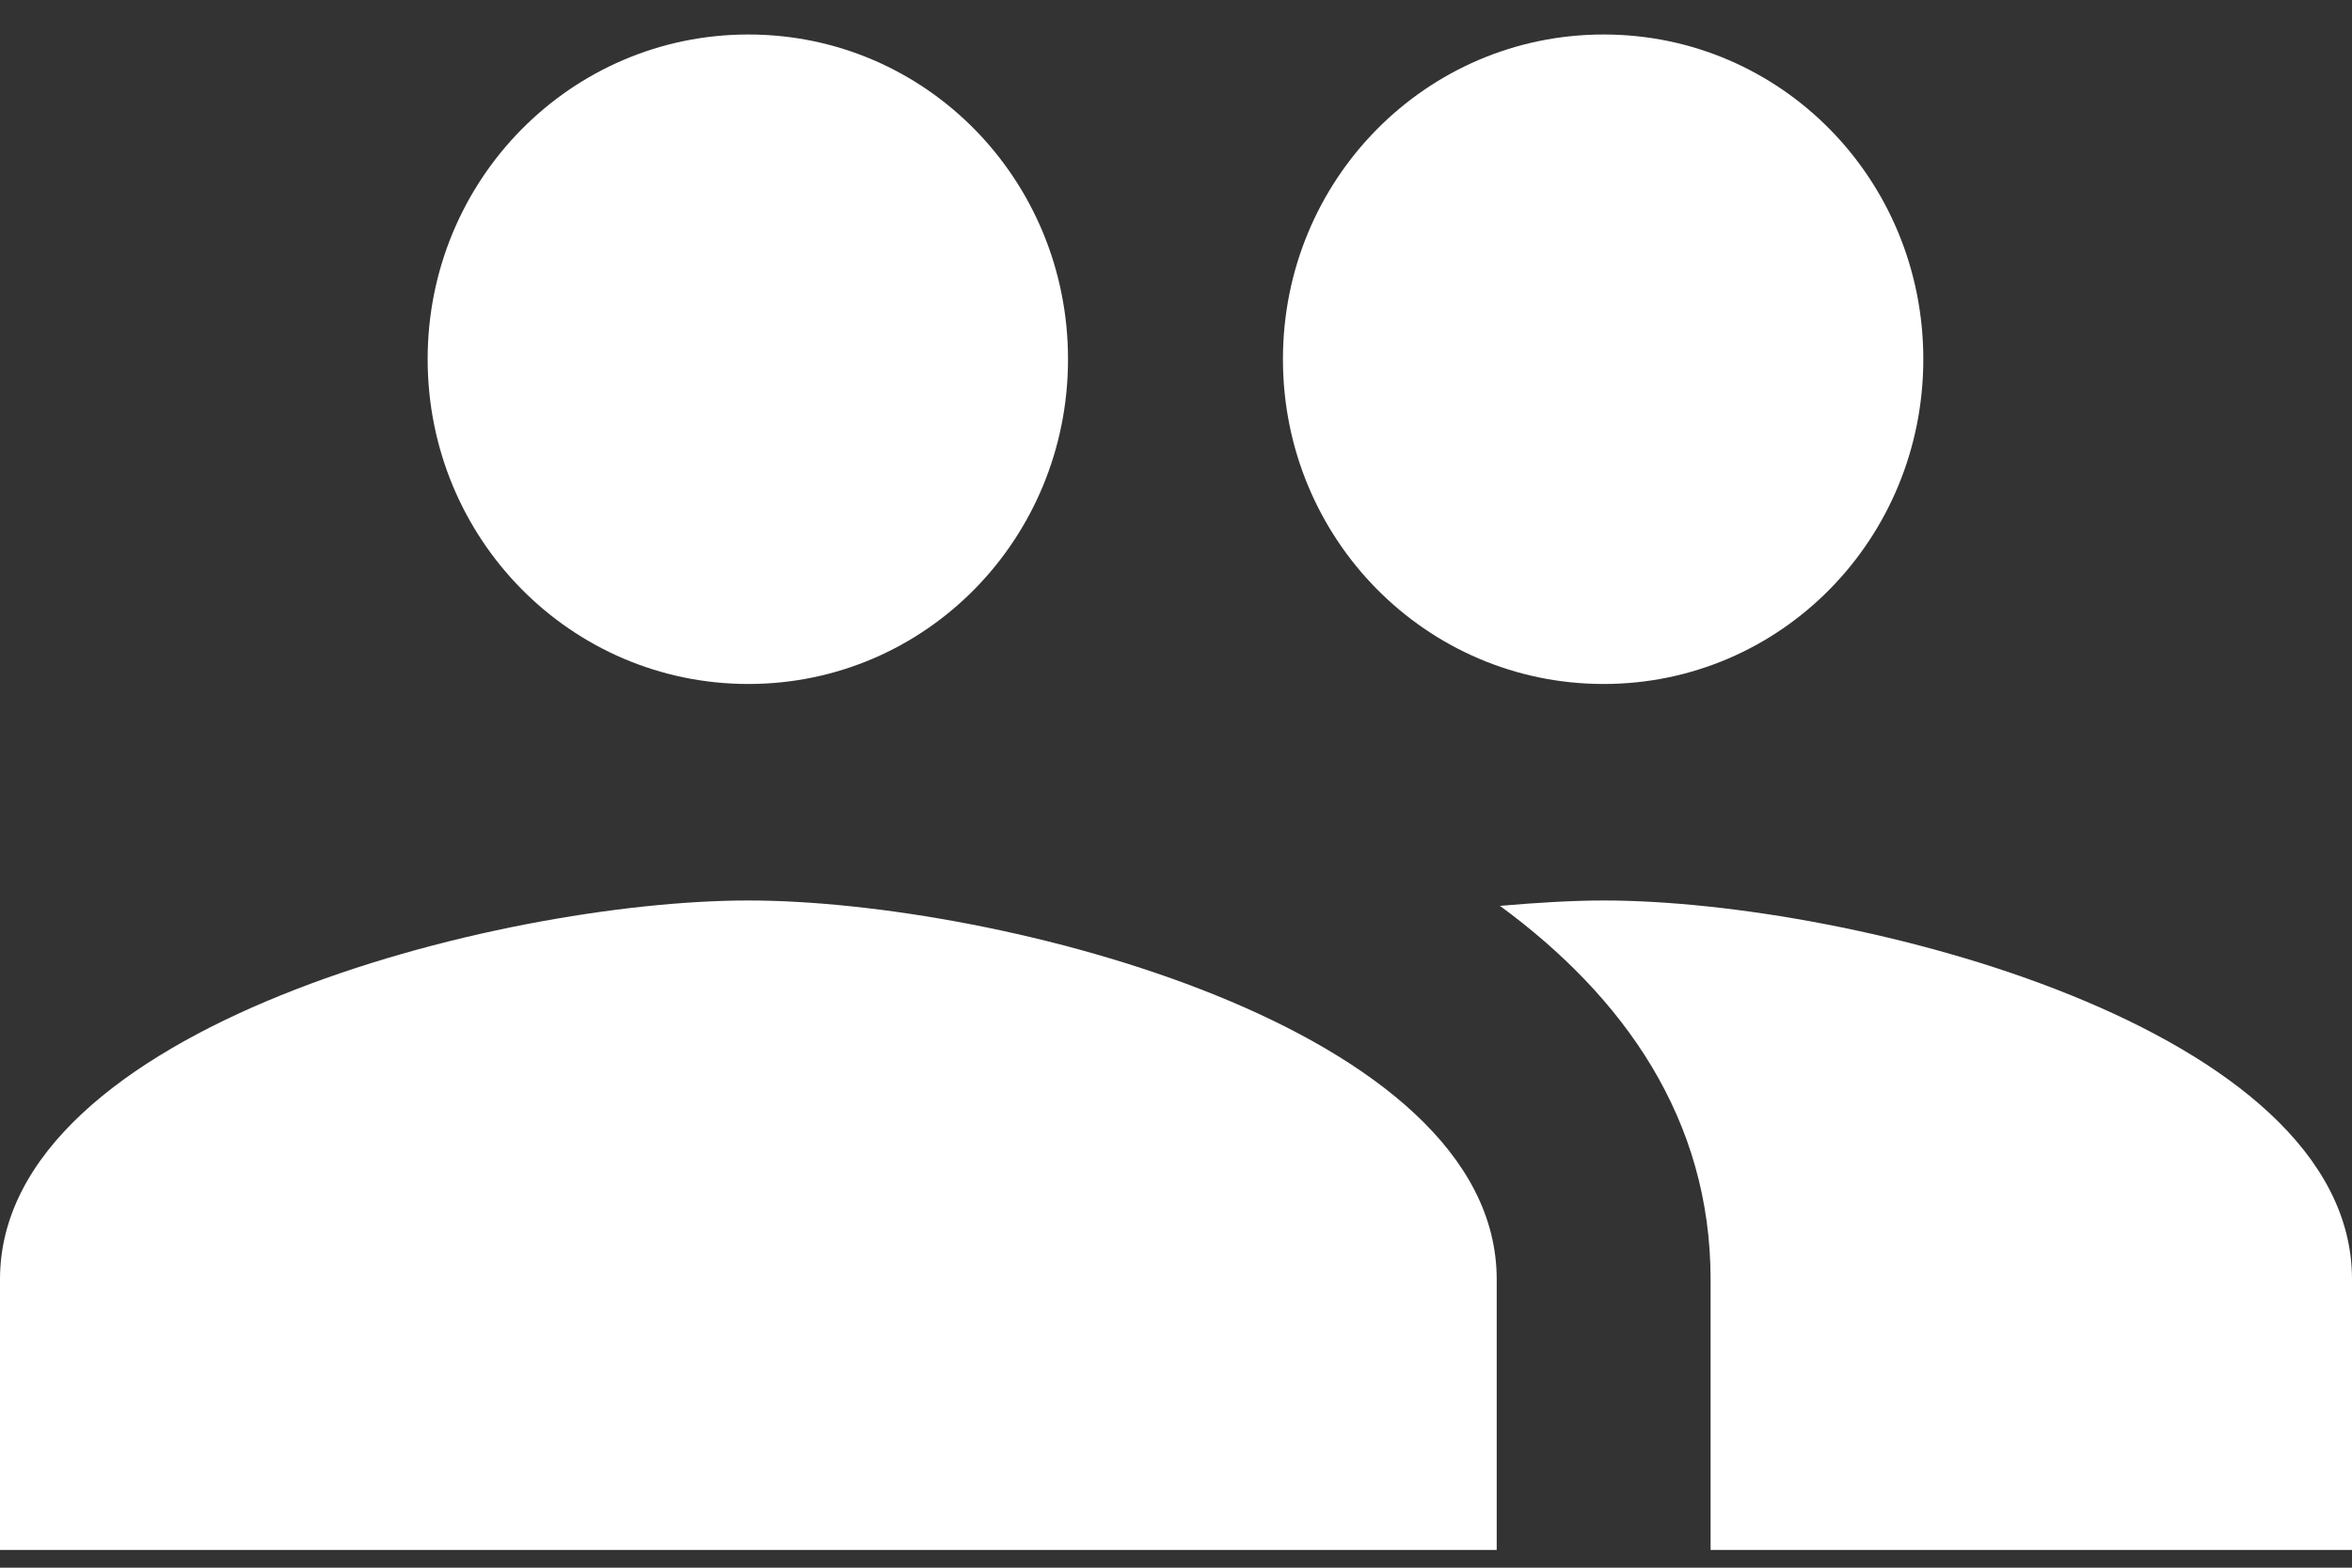
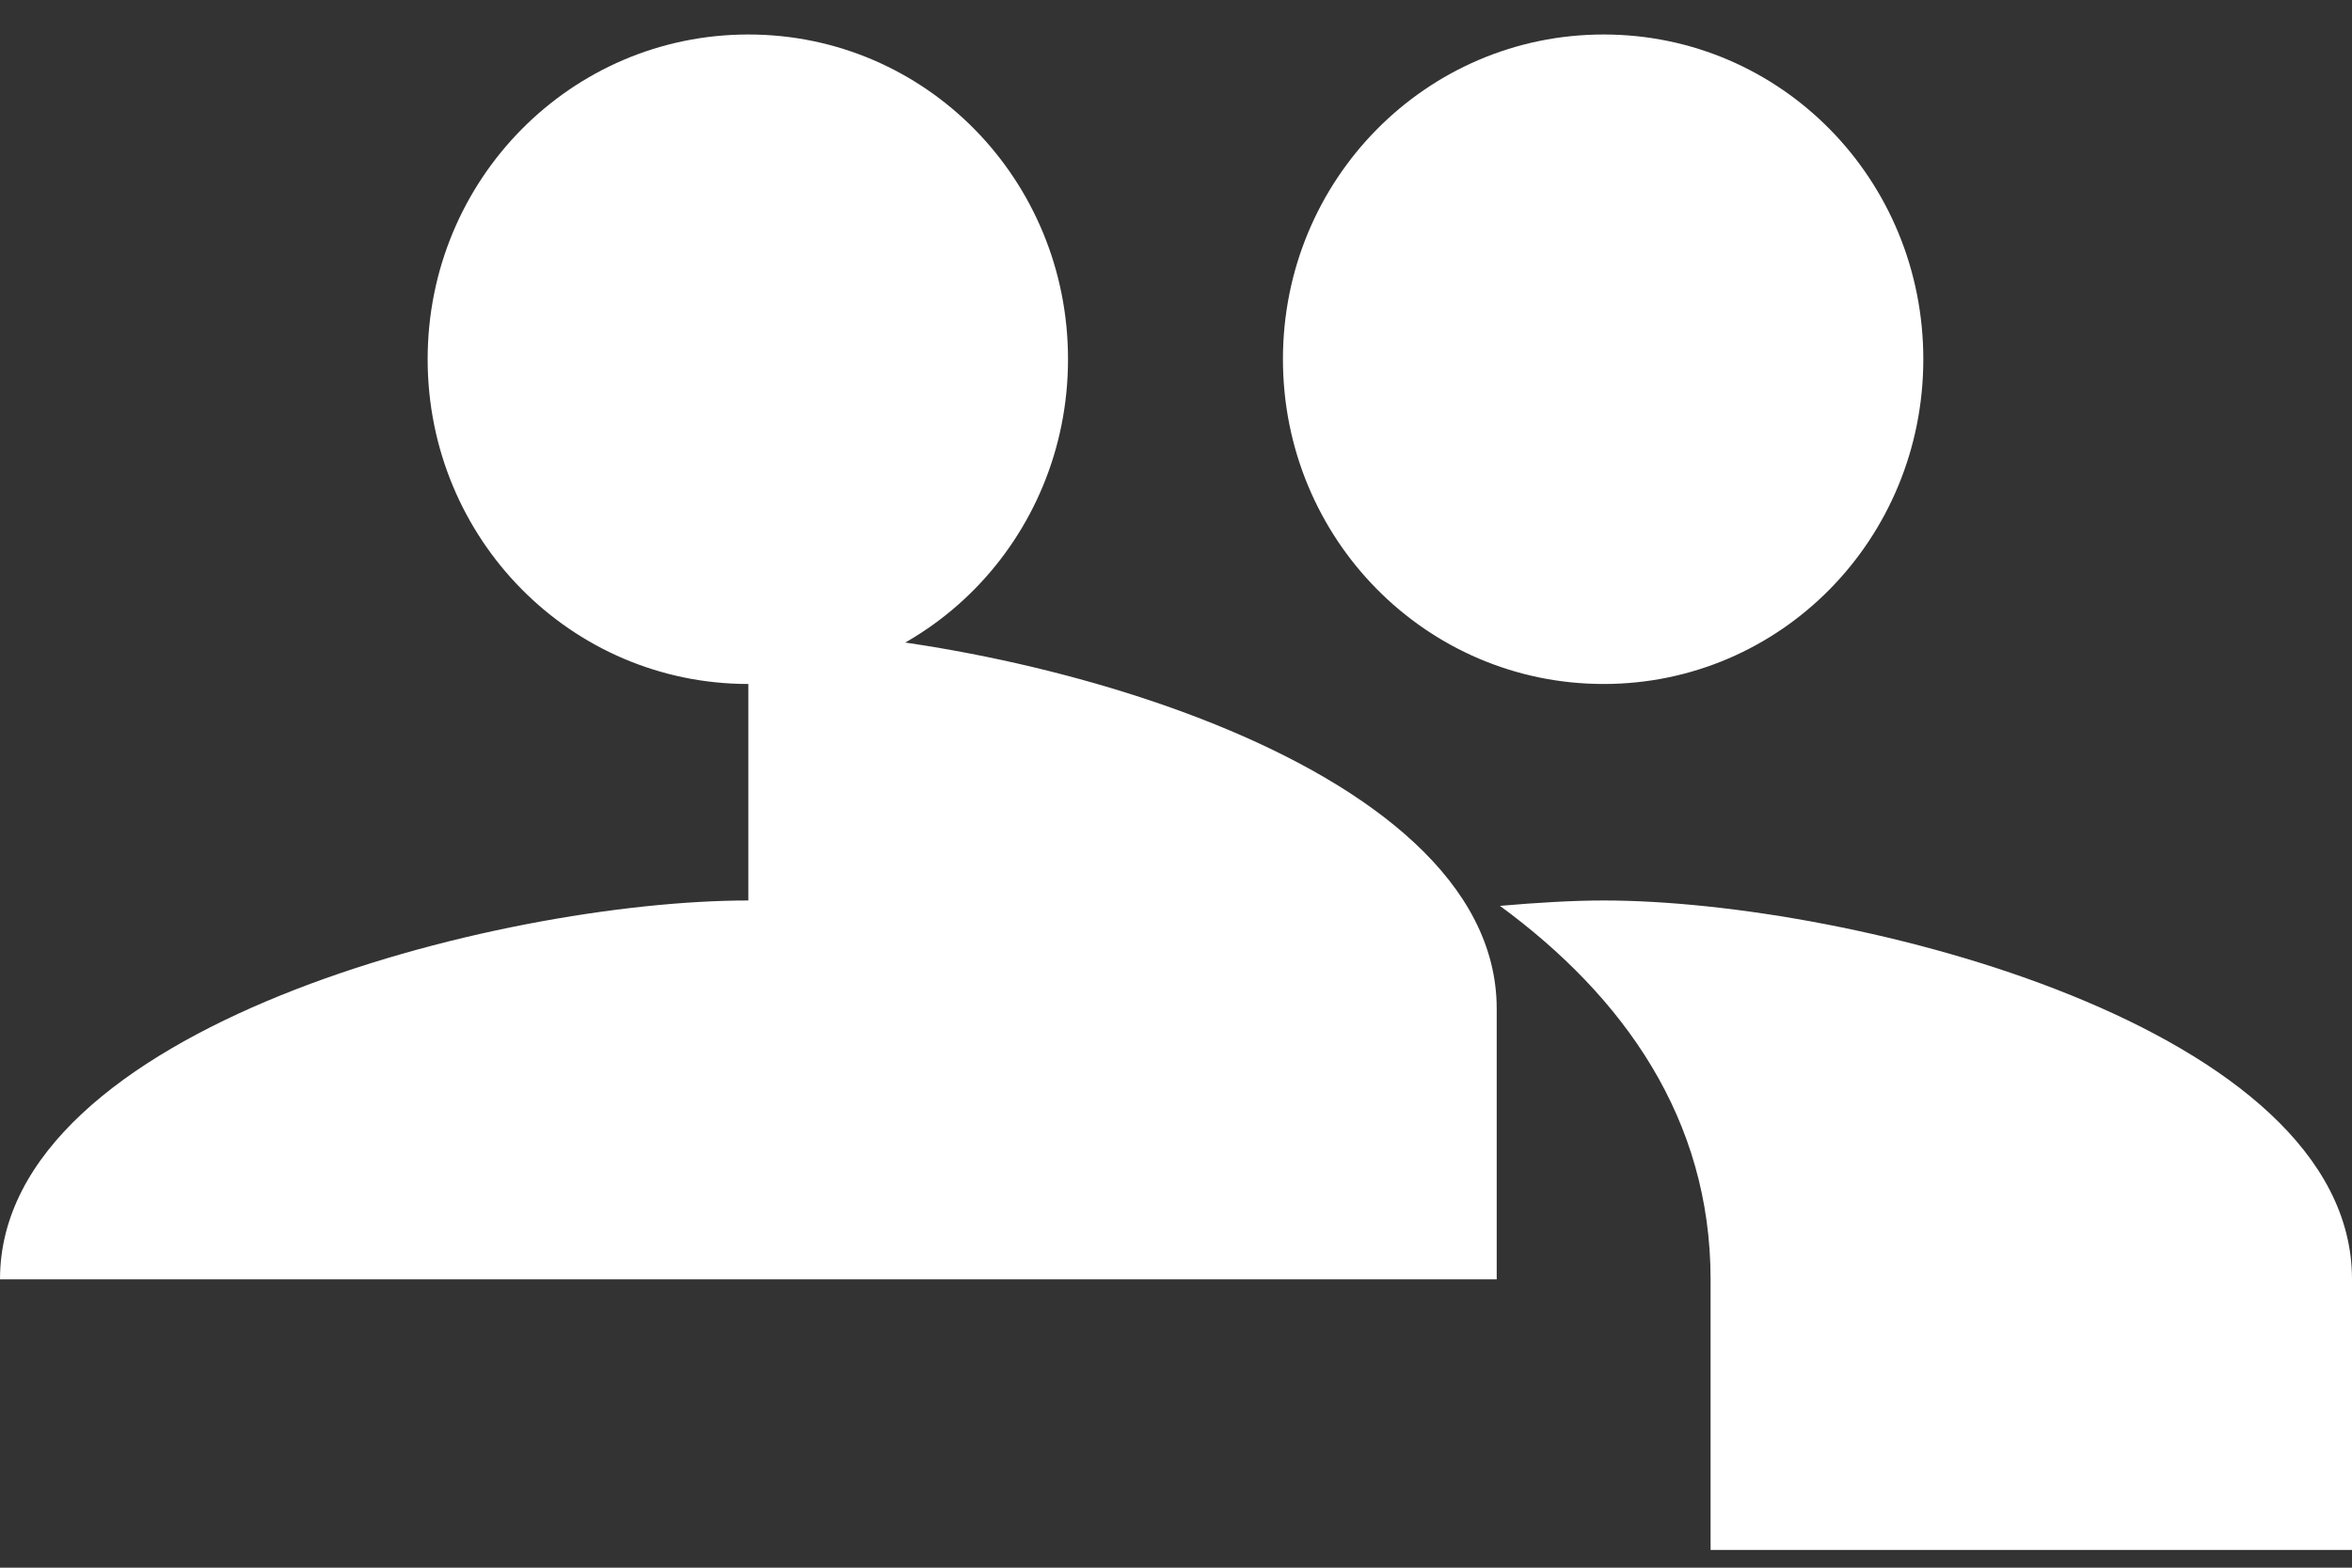
<svg xmlns="http://www.w3.org/2000/svg" width="45" height="30" fill="none">
  <rect width="100%" height="100%" fill="#333333" stroke="none" />
-   <path fill="#fff" d="M30.682 13.089c3.395 0 6.116-2.776 6.116-6.215 0-3.438-2.72-6.214-6.116-6.214-3.396 0-6.136 2.776-6.136 6.214 0 3.439 2.74 6.215 6.136 6.215Zm-16.364 0c3.396 0 6.116-2.776 6.116-6.215 0-3.438-2.72-6.214-6.116-6.214-3.395 0-6.136 2.776-6.136 6.214 0 3.439 2.74 6.215 6.136 6.215Zm0 4.143C9.552 17.232 0 19.655 0 24.482v5.178h28.636v-5.178c0-4.827-9.552-7.25-14.318-7.25Zm16.364 0c-.593 0-1.268.041-1.984.103 2.372 1.74 4.03 4.08 4.03 7.147v5.178H45v-5.178c0-4.827-9.552-7.25-14.318-7.25Z" />
+   <path fill="#fff" d="M30.682 13.089c3.395 0 6.116-2.776 6.116-6.215 0-3.438-2.72-6.214-6.116-6.214-3.396 0-6.136 2.776-6.136 6.214 0 3.439 2.74 6.215 6.136 6.215Zm-16.364 0c3.396 0 6.116-2.776 6.116-6.215 0-3.438-2.72-6.214-6.116-6.214-3.395 0-6.136 2.776-6.136 6.214 0 3.439 2.74 6.215 6.136 6.215Zm0 4.143C9.552 17.232 0 19.655 0 24.482h28.636v-5.178c0-4.827-9.552-7.25-14.318-7.25Zm16.364 0c-.593 0-1.268.041-1.984.103 2.372 1.74 4.03 4.08 4.03 7.147v5.178H45v-5.178c0-4.827-9.552-7.25-14.318-7.25Z" />
</svg>